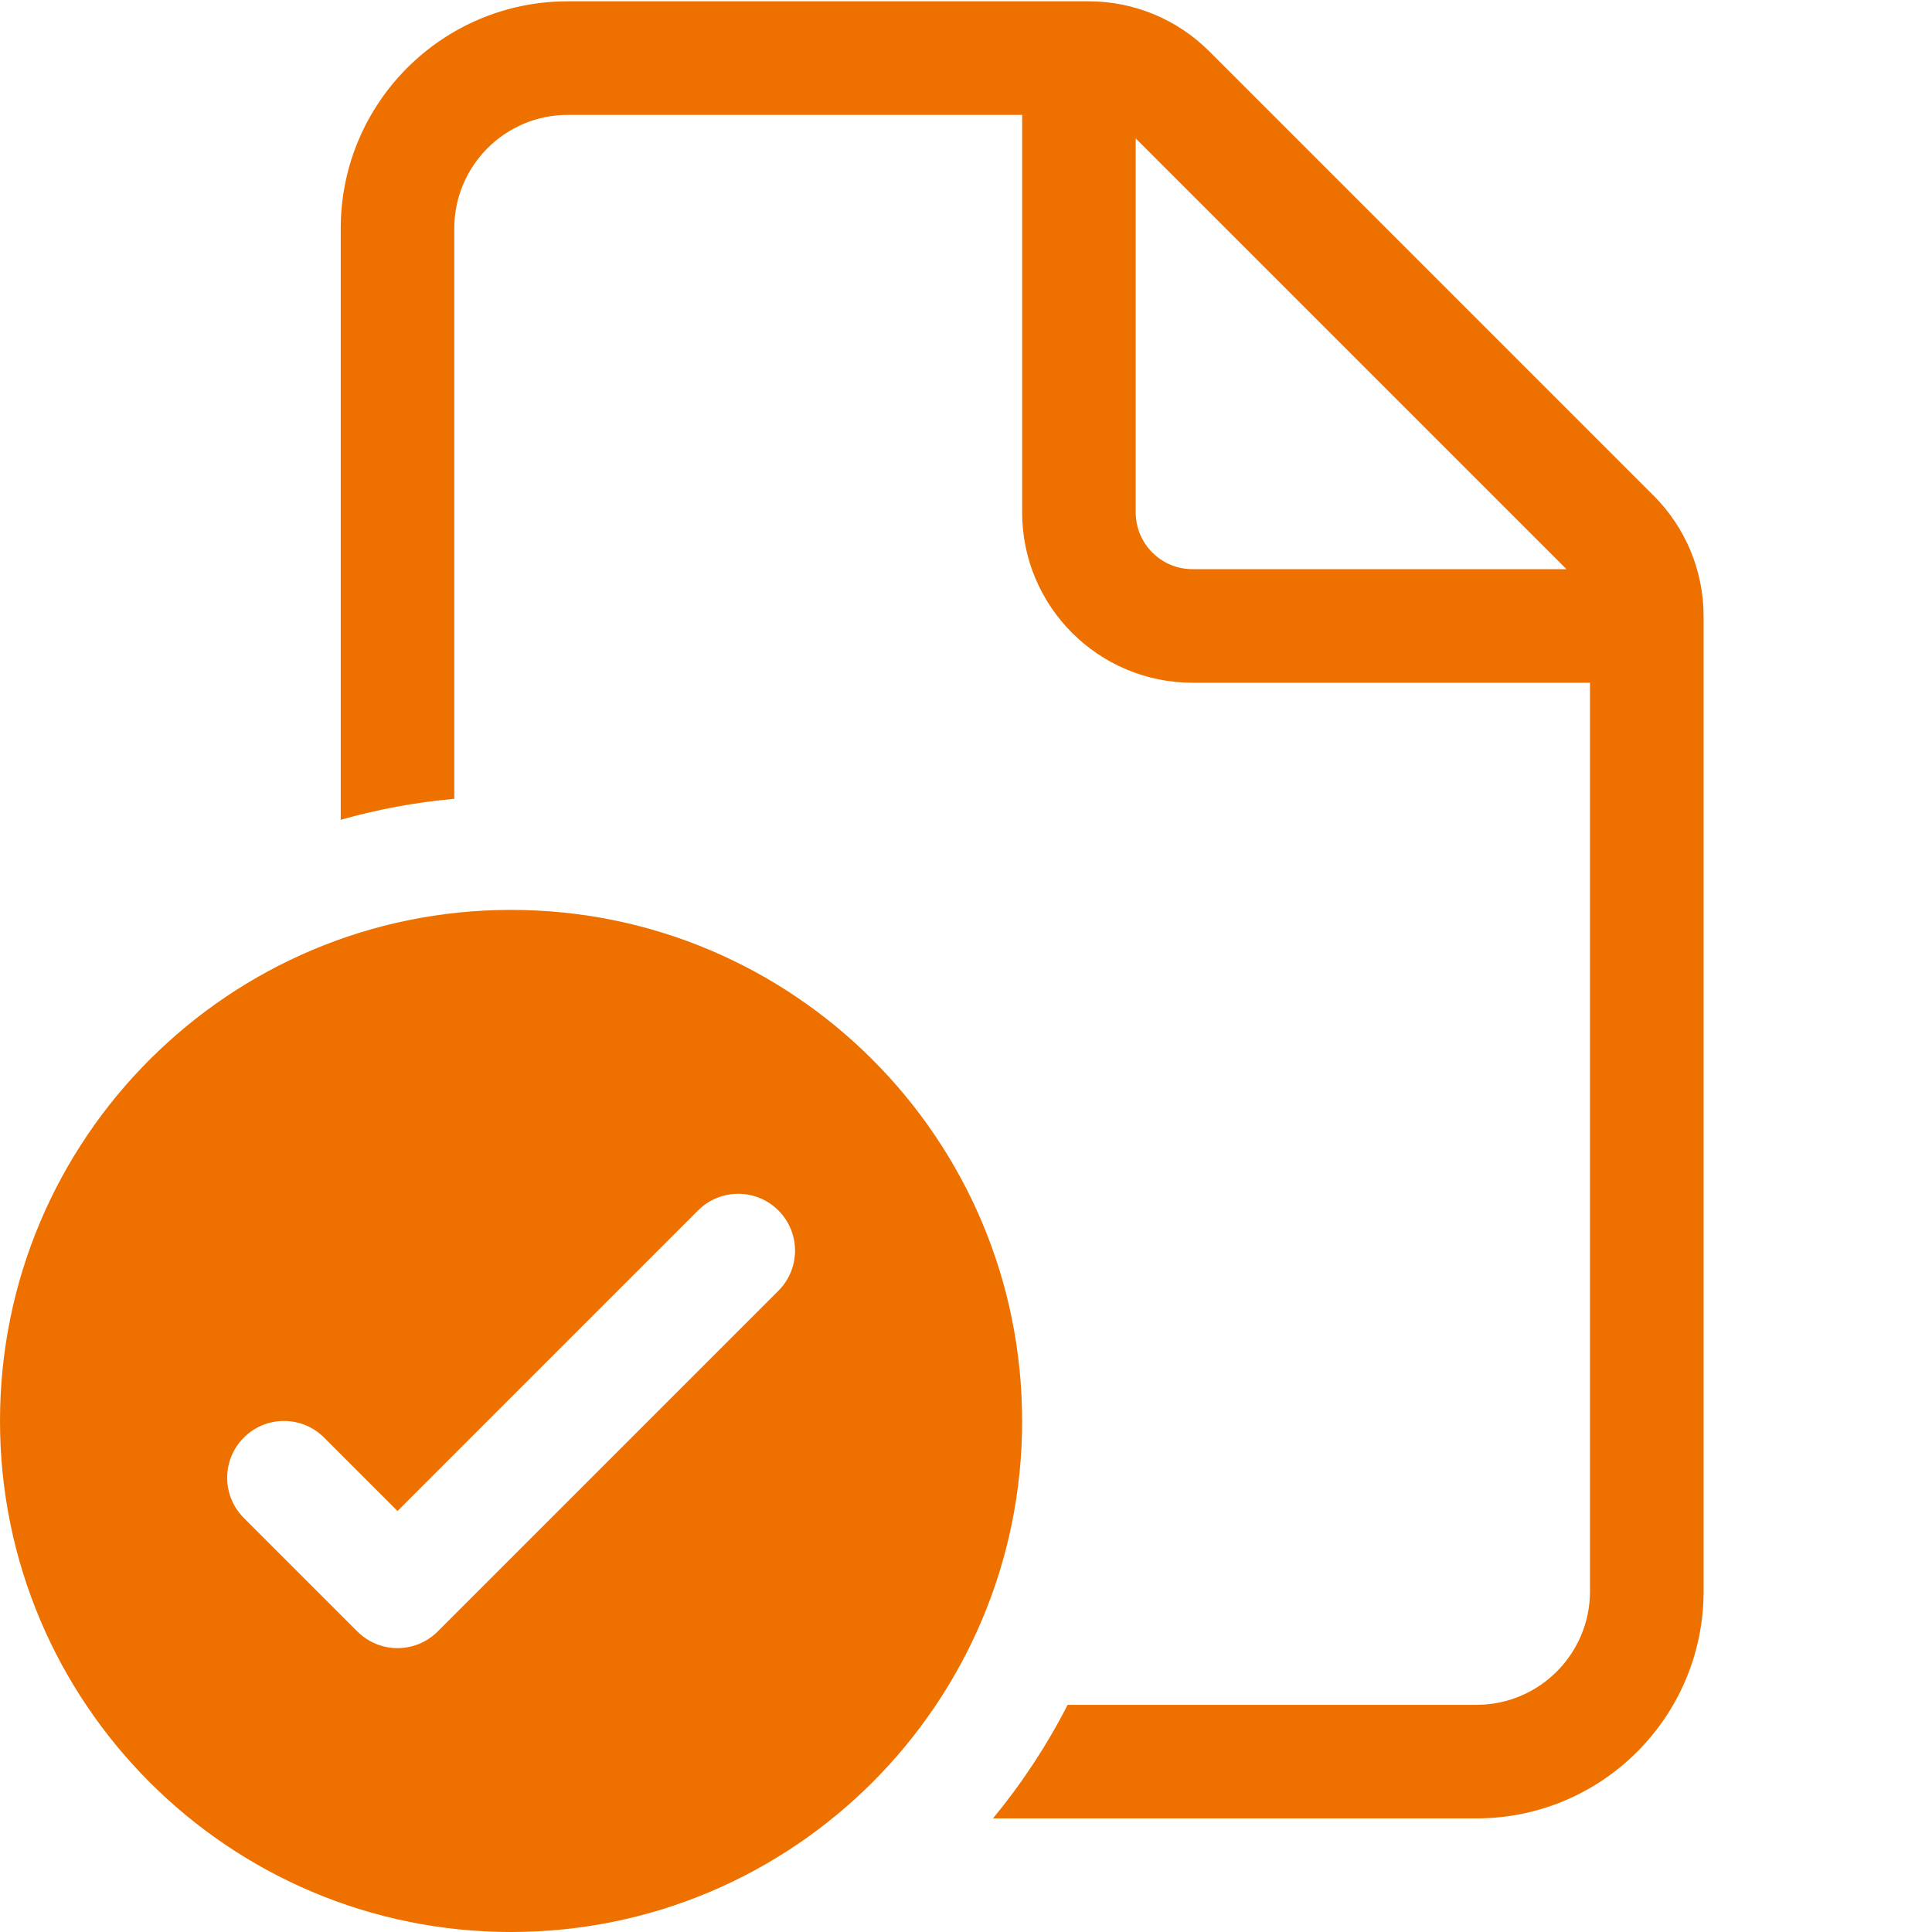
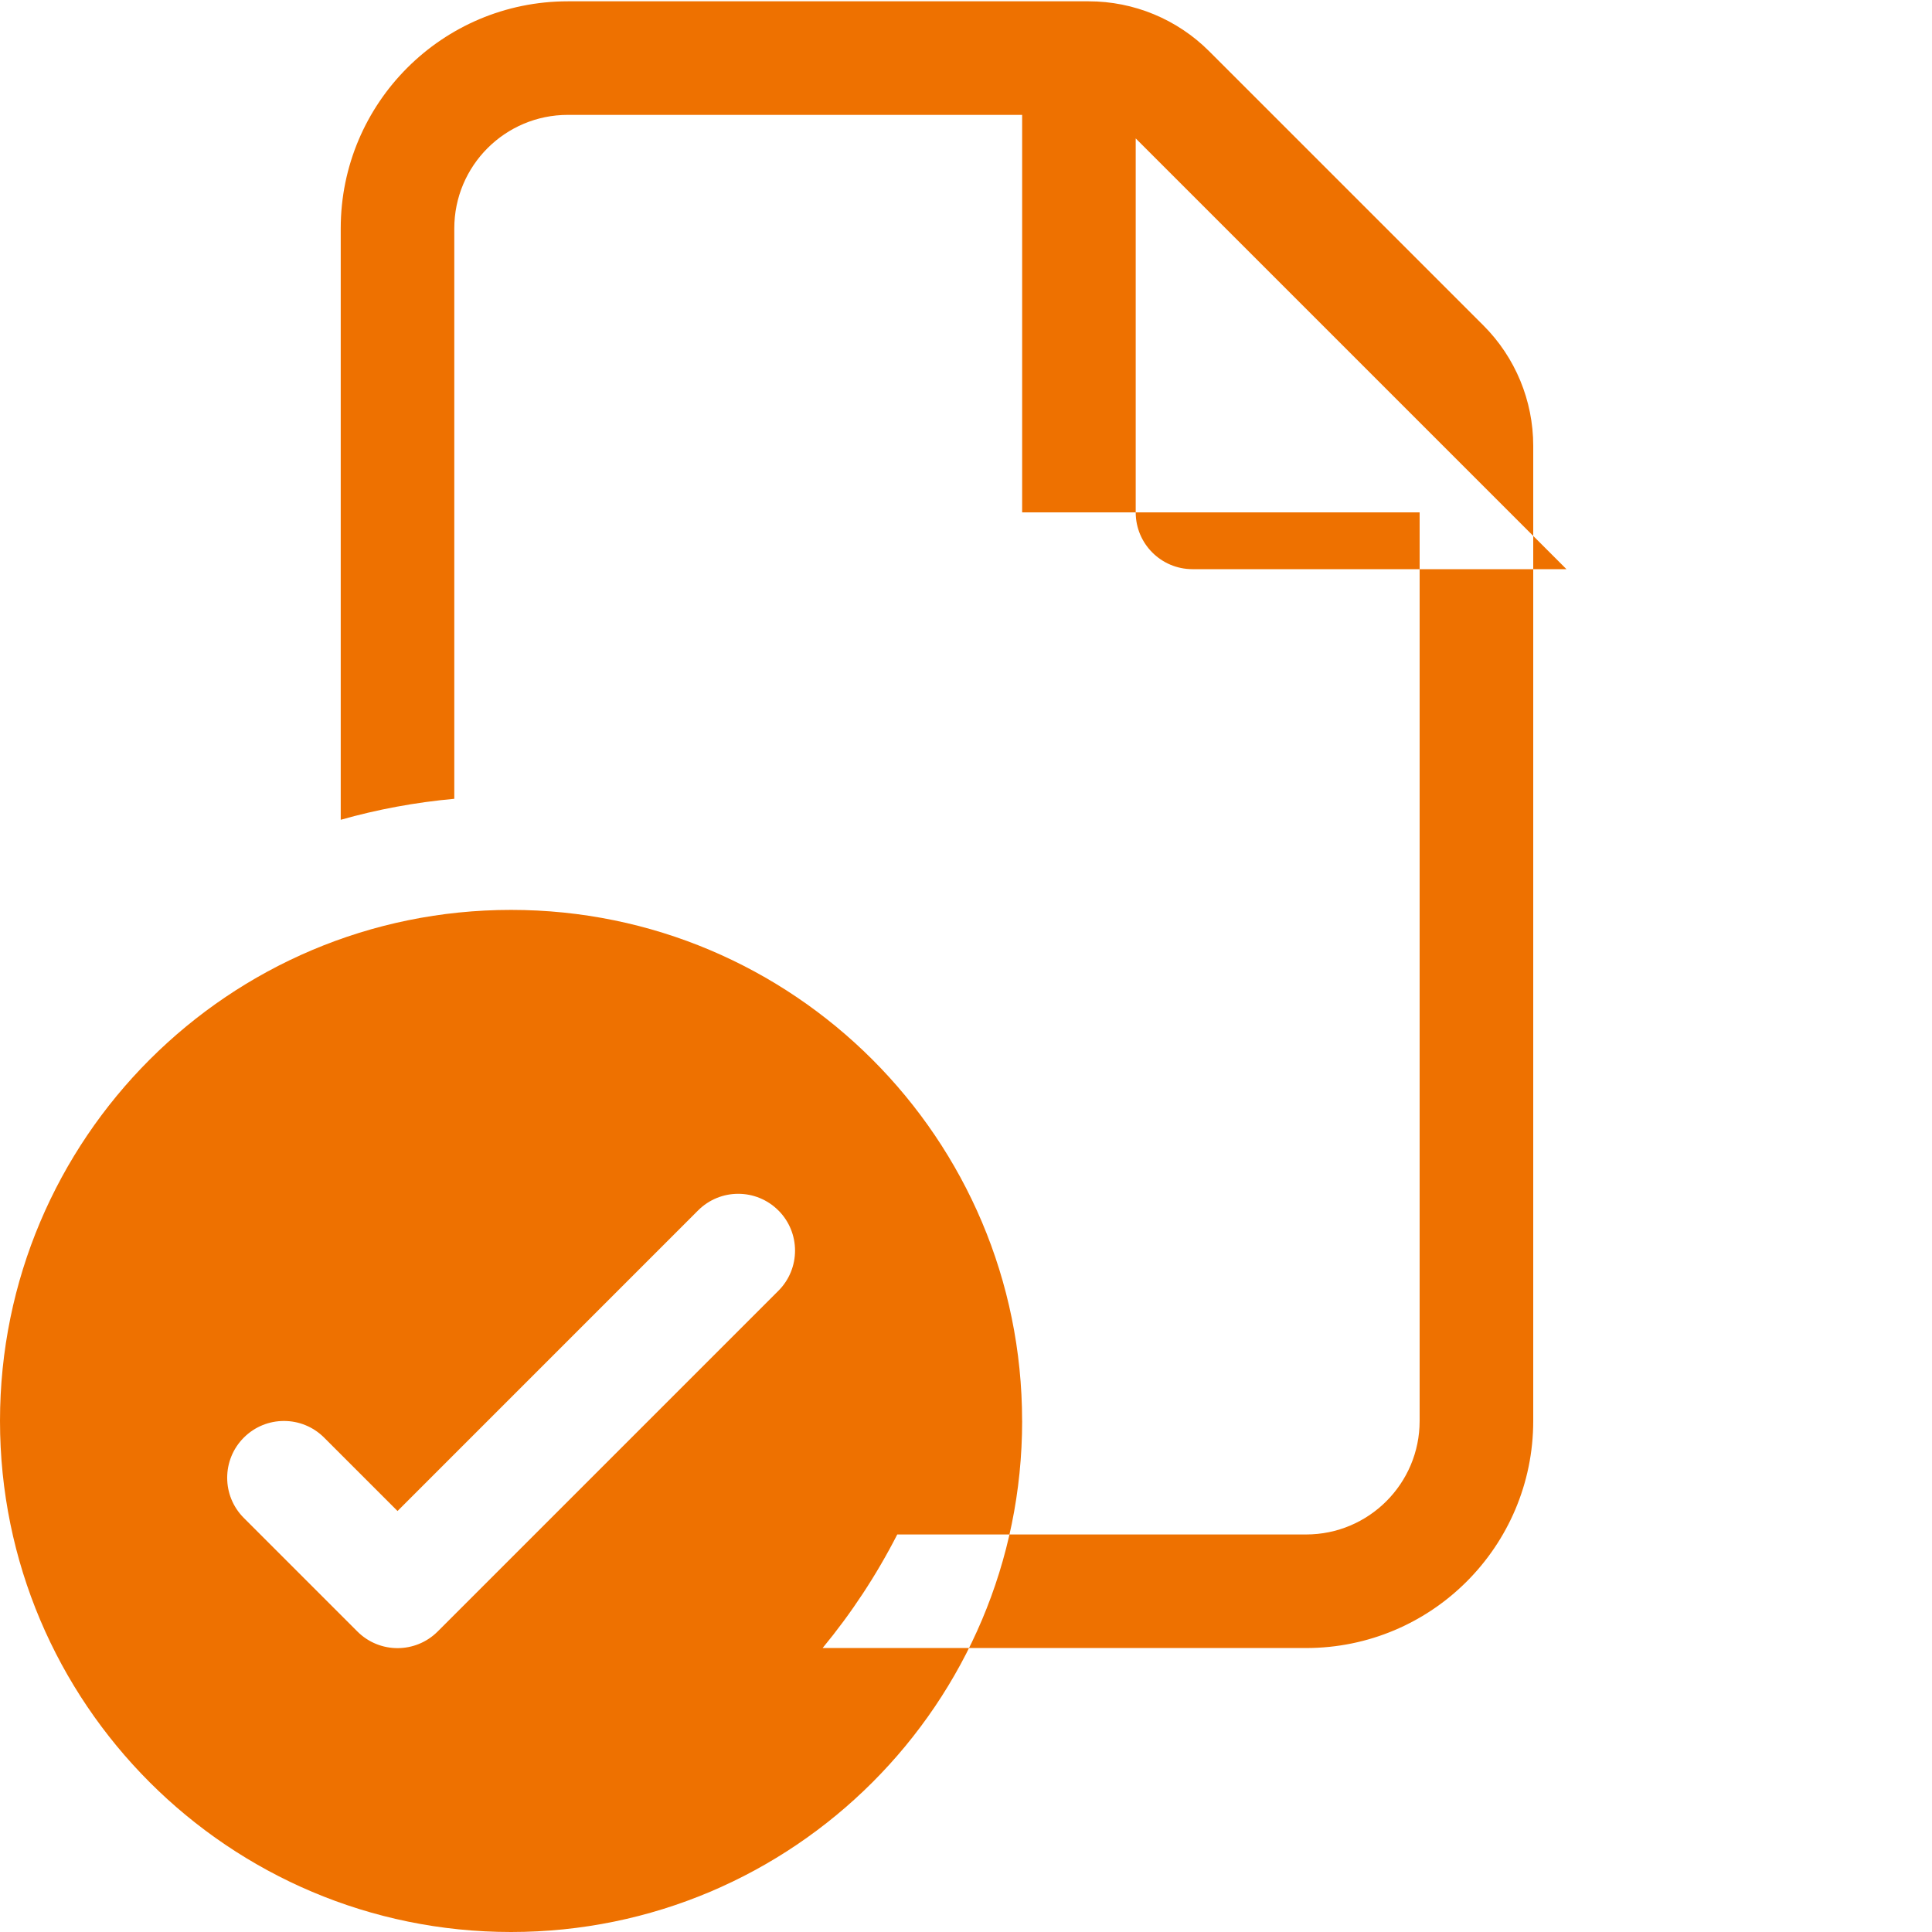
<svg xmlns="http://www.w3.org/2000/svg" id="Layer_1" data-name="Layer 1" viewBox="0 0 500 500">
  <defs>
    <style>
      .cls-1 {
        fill: #ee7100;
      }
    </style>
  </defs>
-   <path class="cls-1" d="M146.96.34c-32.47,0-58.78,26.32-58.78,58.78v153.04c9.47-2.68,19.3-4.52,29.39-5.43V59.12c0-16.23,13.16-29.39,29.39-29.39h117.57v102.87c0,24.35,19.74,44.09,44.09,44.09h102.87v235.13c0,16.23-13.16,29.39-29.39,29.39h-105.8c-5.38,10.52-11.87,20.37-19.32,29.39h125.13c32.47,0,58.78-26.32,58.78-58.78v-252.35c0-11.69-4.64-22.91-12.91-31.17L312.92,13.25c-8.27-8.27-19.48-12.91-31.17-12.91h-134.79ZM405.4,147.3h-96.78c-8.12,0-14.7-6.58-14.7-14.7V35.82l111.48,111.48ZM264.53,367.74c0,73.05-59.22,132.26-132.26,132.26S0,440.78,0,367.74s59.22-132.26,132.26-132.26,132.26,59.22,132.26,132.26ZM201.44,313.26c-5.74-5.74-15.04-5.74-20.78,0l-77.78,77.79-19-19c-5.74-5.74-15.04-5.74-20.78,0-5.74,5.74-5.74,15.05,0,20.79l29.39,29.39c5.74,5.74,15.04,5.74,20.78,0l88.18-88.18c5.74-5.74,5.74-15.05,0-20.79Z" />
+   <path class="cls-1" d="M146.96.34c-32.47,0-58.78,26.32-58.78,58.78v153.04c9.47-2.68,19.3-4.52,29.39-5.43V59.12c0-16.23,13.16-29.39,29.39-29.39h117.57v102.87h102.87v235.13c0,16.23-13.16,29.39-29.39,29.39h-105.8c-5.38,10.52-11.87,20.37-19.32,29.39h125.13c32.47,0,58.78-26.32,58.78-58.78v-252.35c0-11.69-4.64-22.91-12.91-31.17L312.92,13.25c-8.27-8.27-19.48-12.91-31.17-12.91h-134.79ZM405.4,147.3h-96.78c-8.12,0-14.7-6.58-14.7-14.7V35.82l111.48,111.48ZM264.53,367.74c0,73.05-59.22,132.26-132.26,132.26S0,440.78,0,367.74s59.22-132.26,132.26-132.26,132.26,59.22,132.26,132.26ZM201.44,313.26c-5.74-5.74-15.04-5.74-20.78,0l-77.78,77.79-19-19c-5.74-5.74-15.04-5.74-20.78,0-5.74,5.74-5.74,15.05,0,20.79l29.39,29.39c5.74,5.74,15.04,5.74,20.78,0l88.18-88.18c5.74-5.74,5.74-15.05,0-20.79Z" />
</svg>